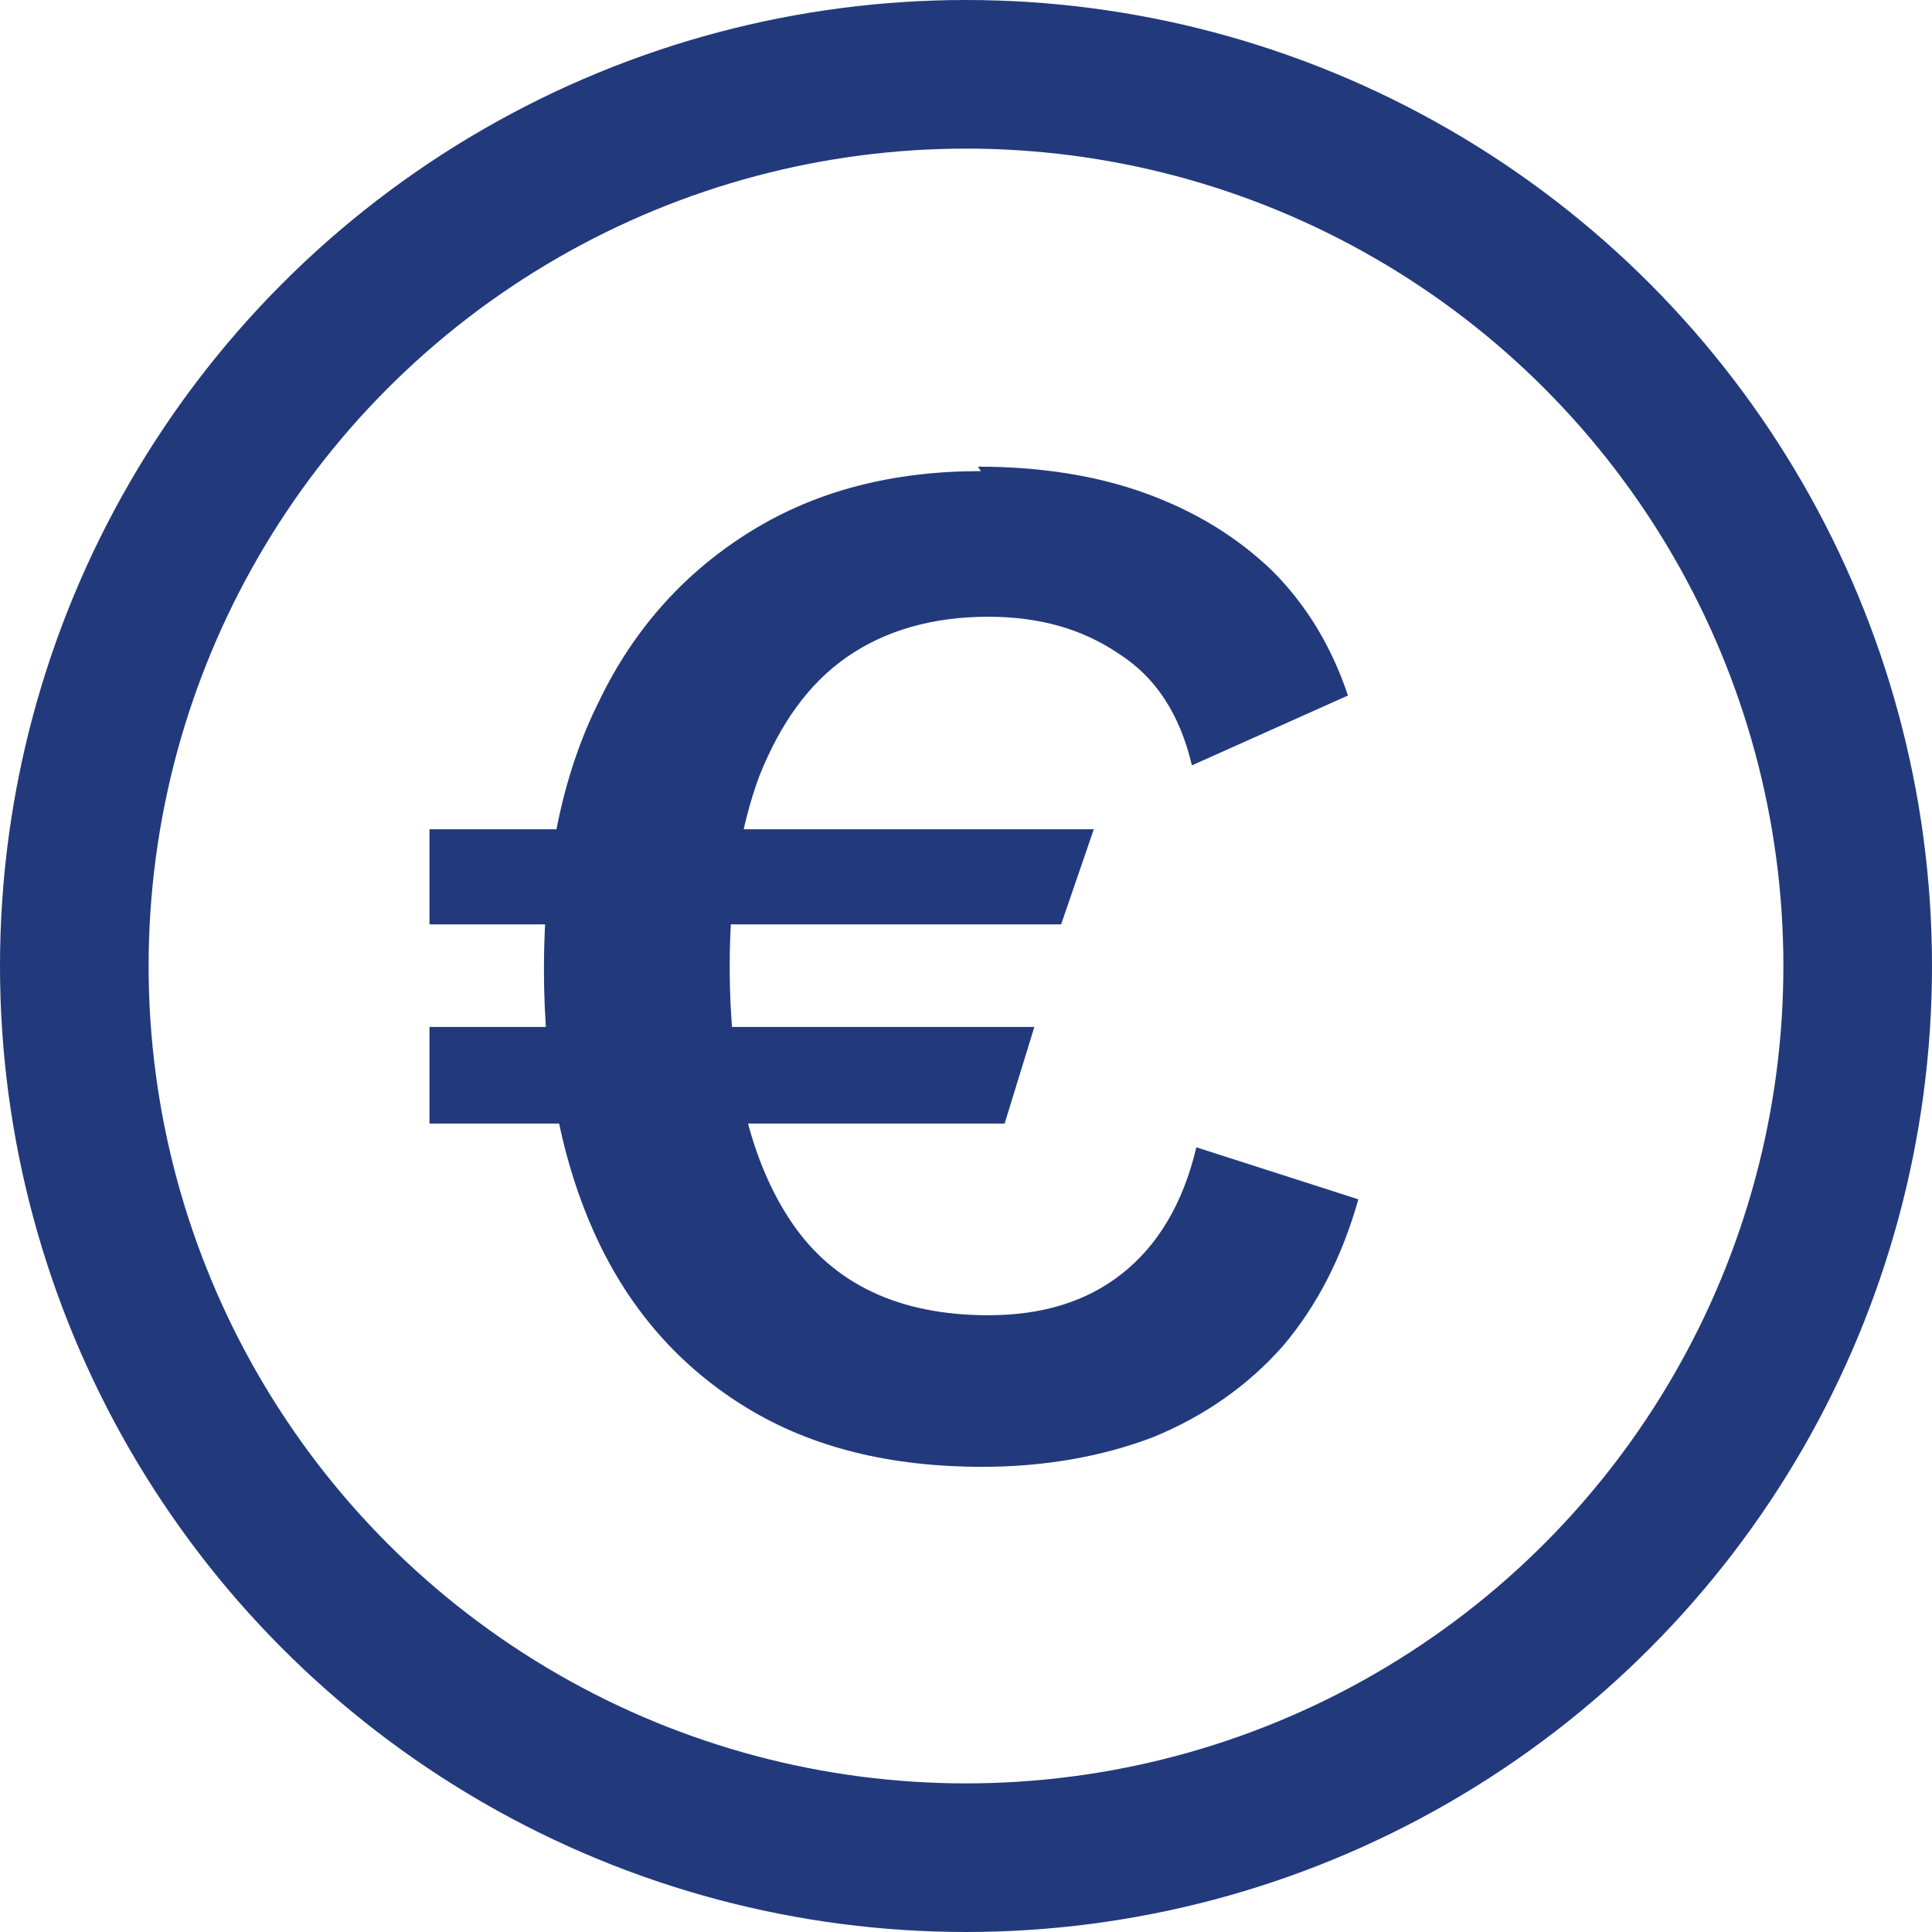
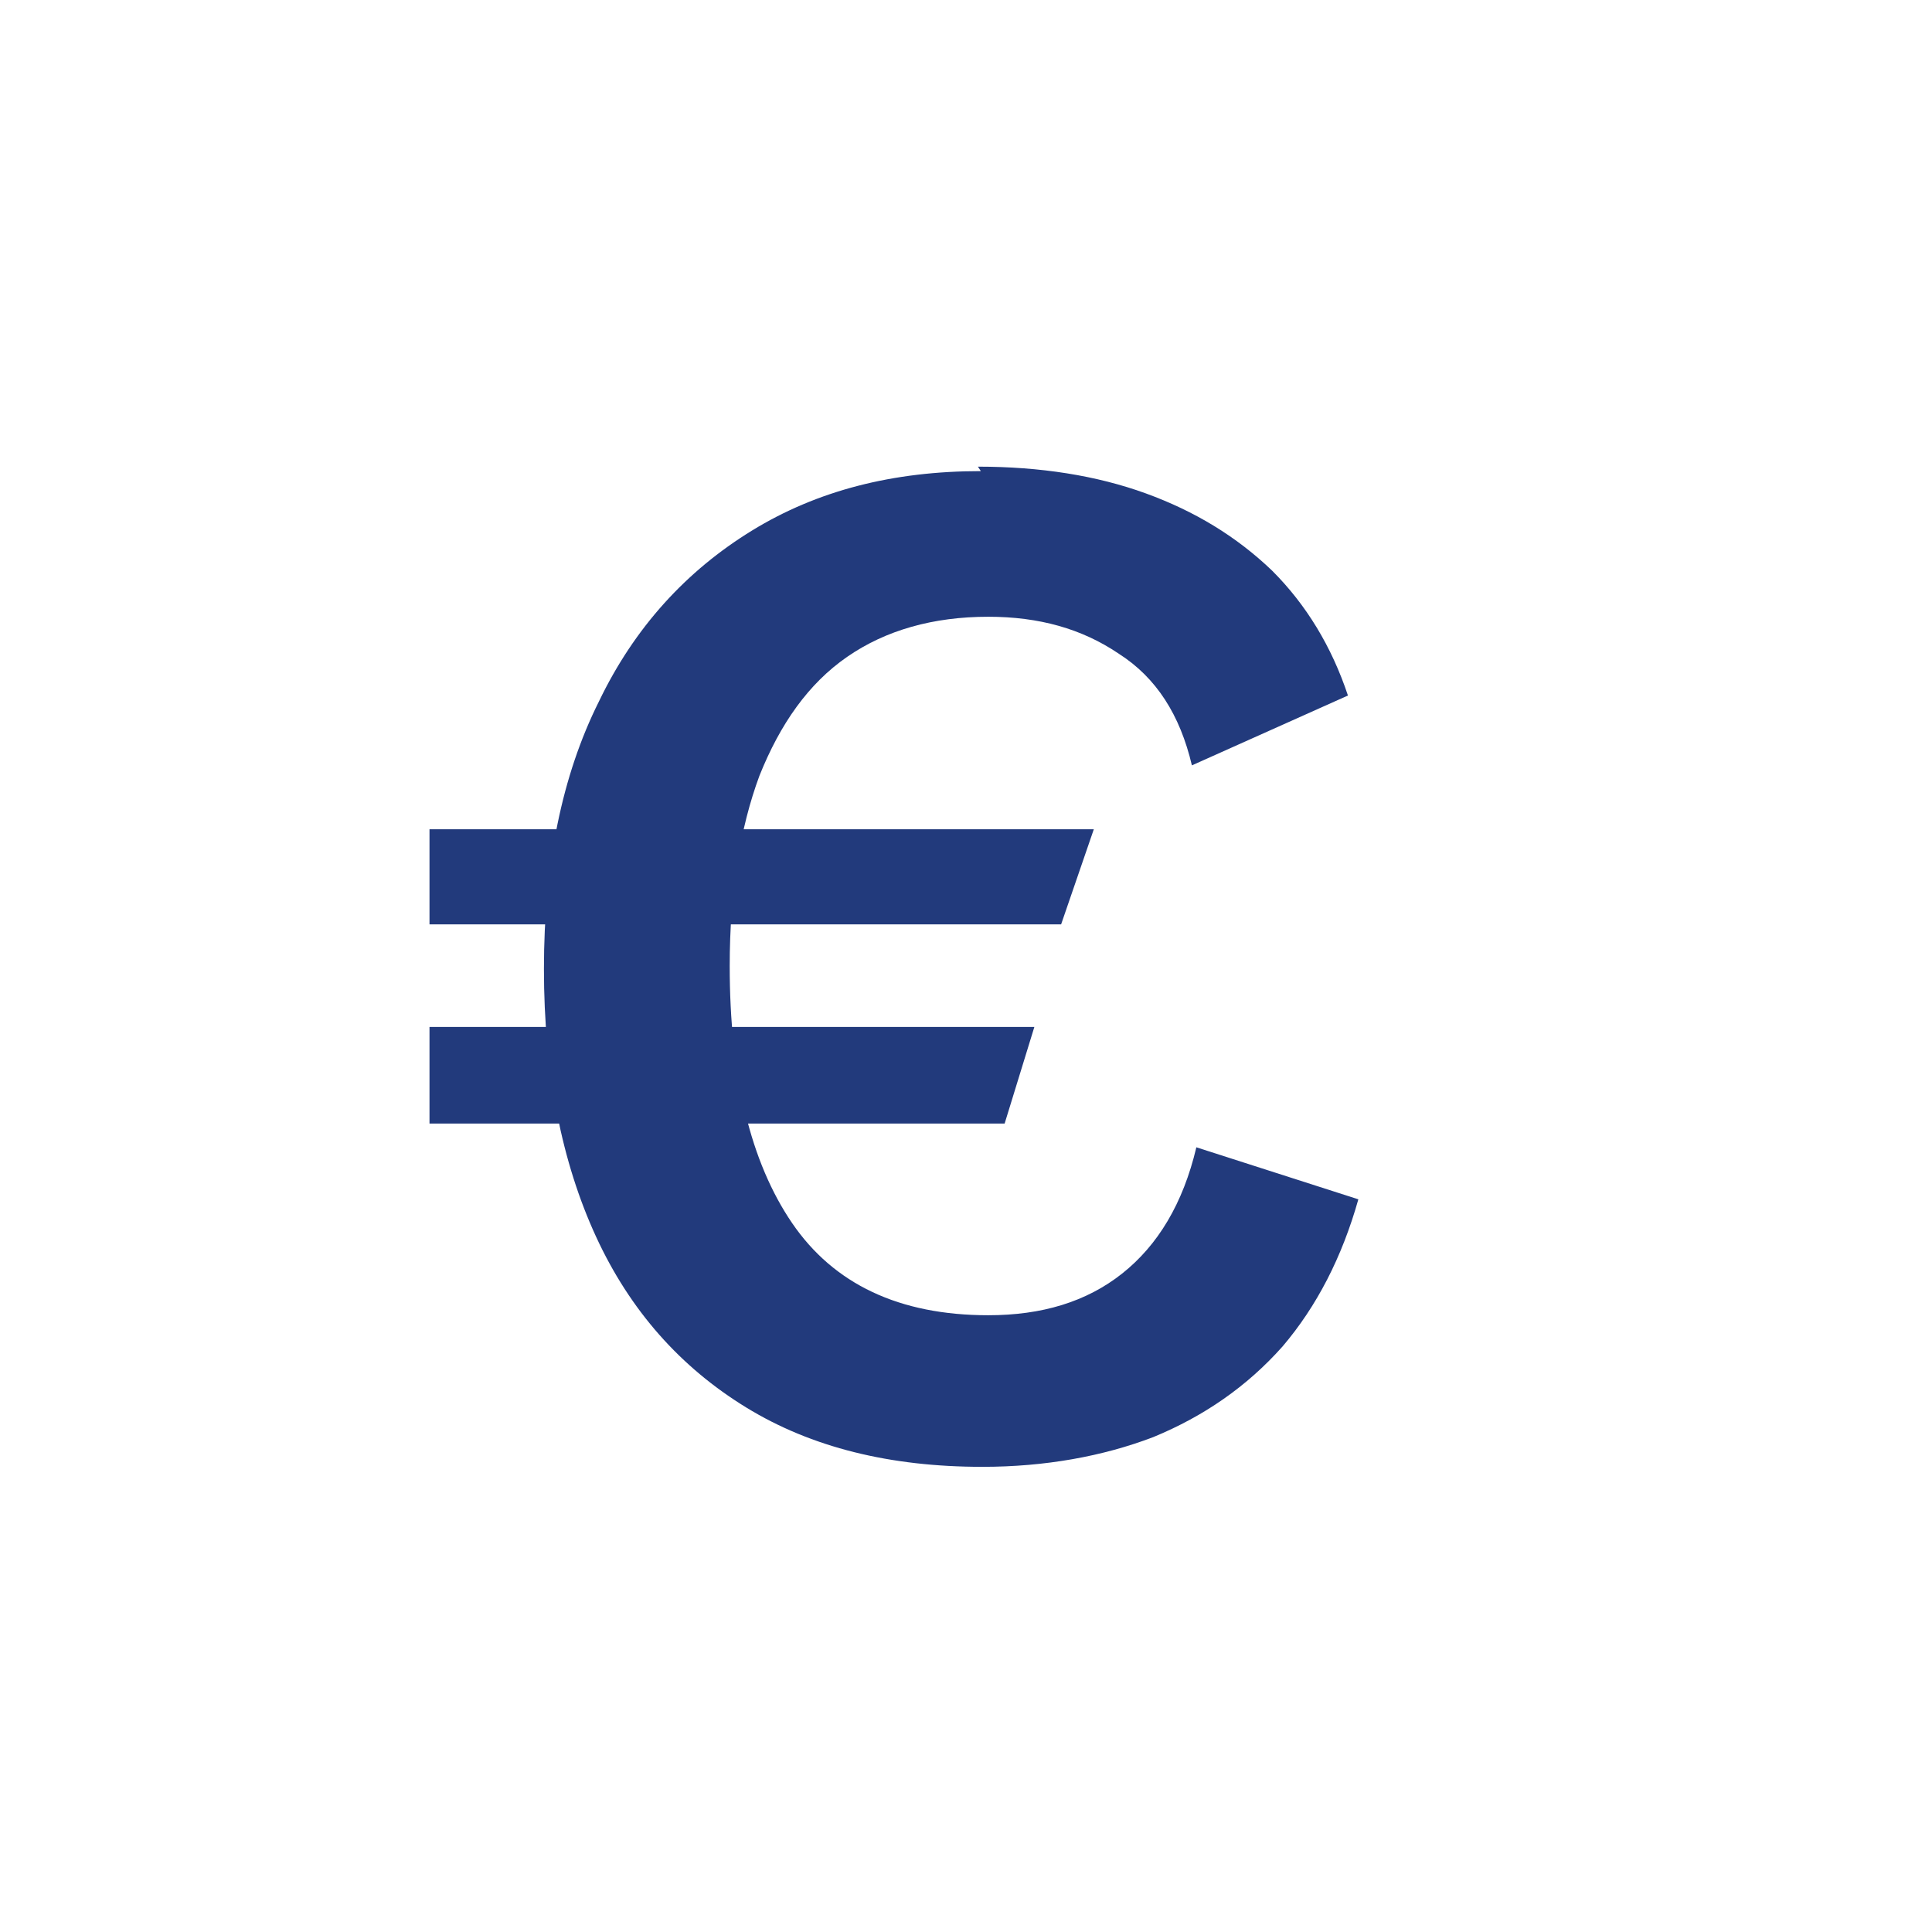
<svg xmlns="http://www.w3.org/2000/svg" id="Calque_2" viewBox="0 0 13 13">
  <defs>
    <style>.cls-1{fill:none;stroke:#223a7c;stroke-linecap:round;stroke-linejoin:round;}.cls-2{fill:#223a7c;stroke-width:0px;}</style>
  </defs>
  <g id="catégories">
-     <circle class="cls-1" cx="6.5" cy="6.5" r="6" />
    <path class="cls-2" d="m2.89,6.22v-.64h4.47l-.22.64H2.89Zm0,1.34v-.65h4.07l-.2.65h-3.87Zm3.69-4.42c.42,0,.8.06,1.13.18.33.12.61.29.85.52.23.23.4.51.51.84l-1.05.47c-.08-.34-.24-.59-.49-.75-.25-.17-.54-.25-.88-.25-.37,0-.69.09-.95.27-.26.18-.45.45-.59.8-.13.35-.2.78-.2,1.28,0,.74.14,1.32.42,1.73.28.41.72.62,1.32.62.36,0,.66-.09.9-.28s.41-.47.5-.85l1.09.35c-.11.39-.28.72-.51.99-.24.27-.53.47-.87.61-.34.13-.73.2-1.15.2-.62,0-1.15-.13-1.59-.4-.44-.27-.78-.65-1.01-1.15-.23-.5-.35-1.1-.35-1.8s.12-1.3.37-1.8c.24-.5.59-.88,1.03-1.15s.95-.4,1.54-.4Z" />
  </g>
</svg>